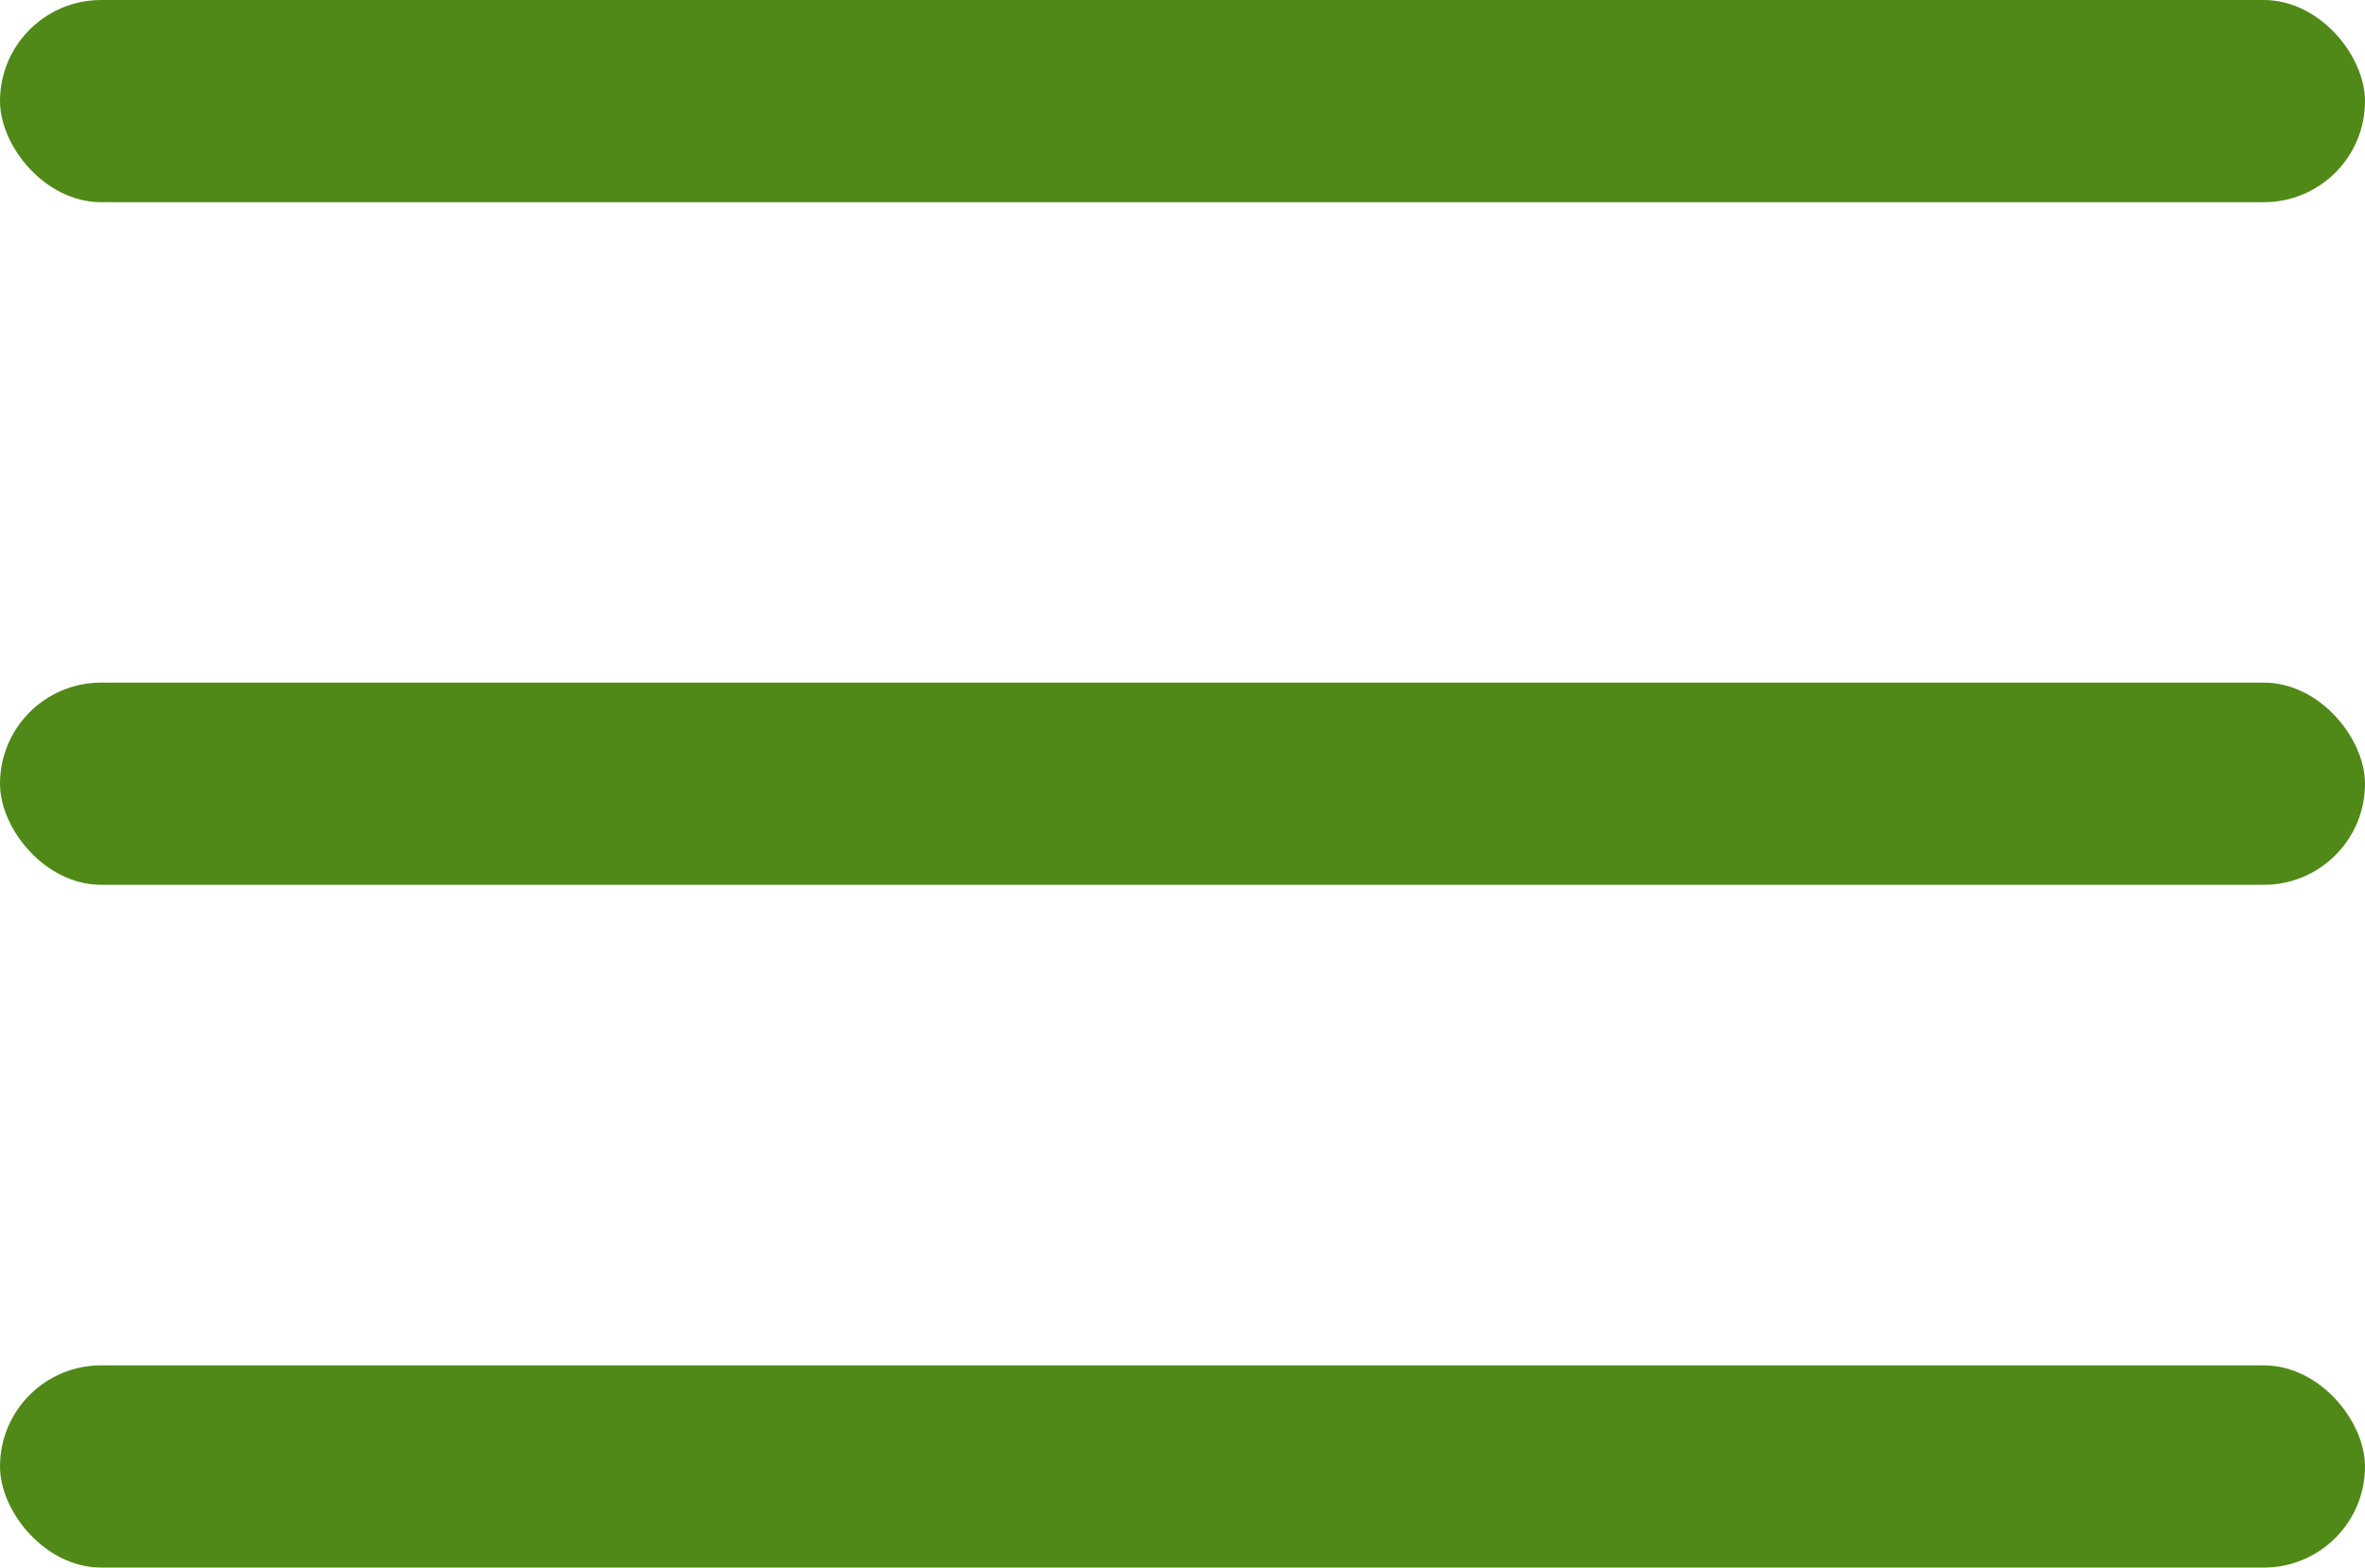
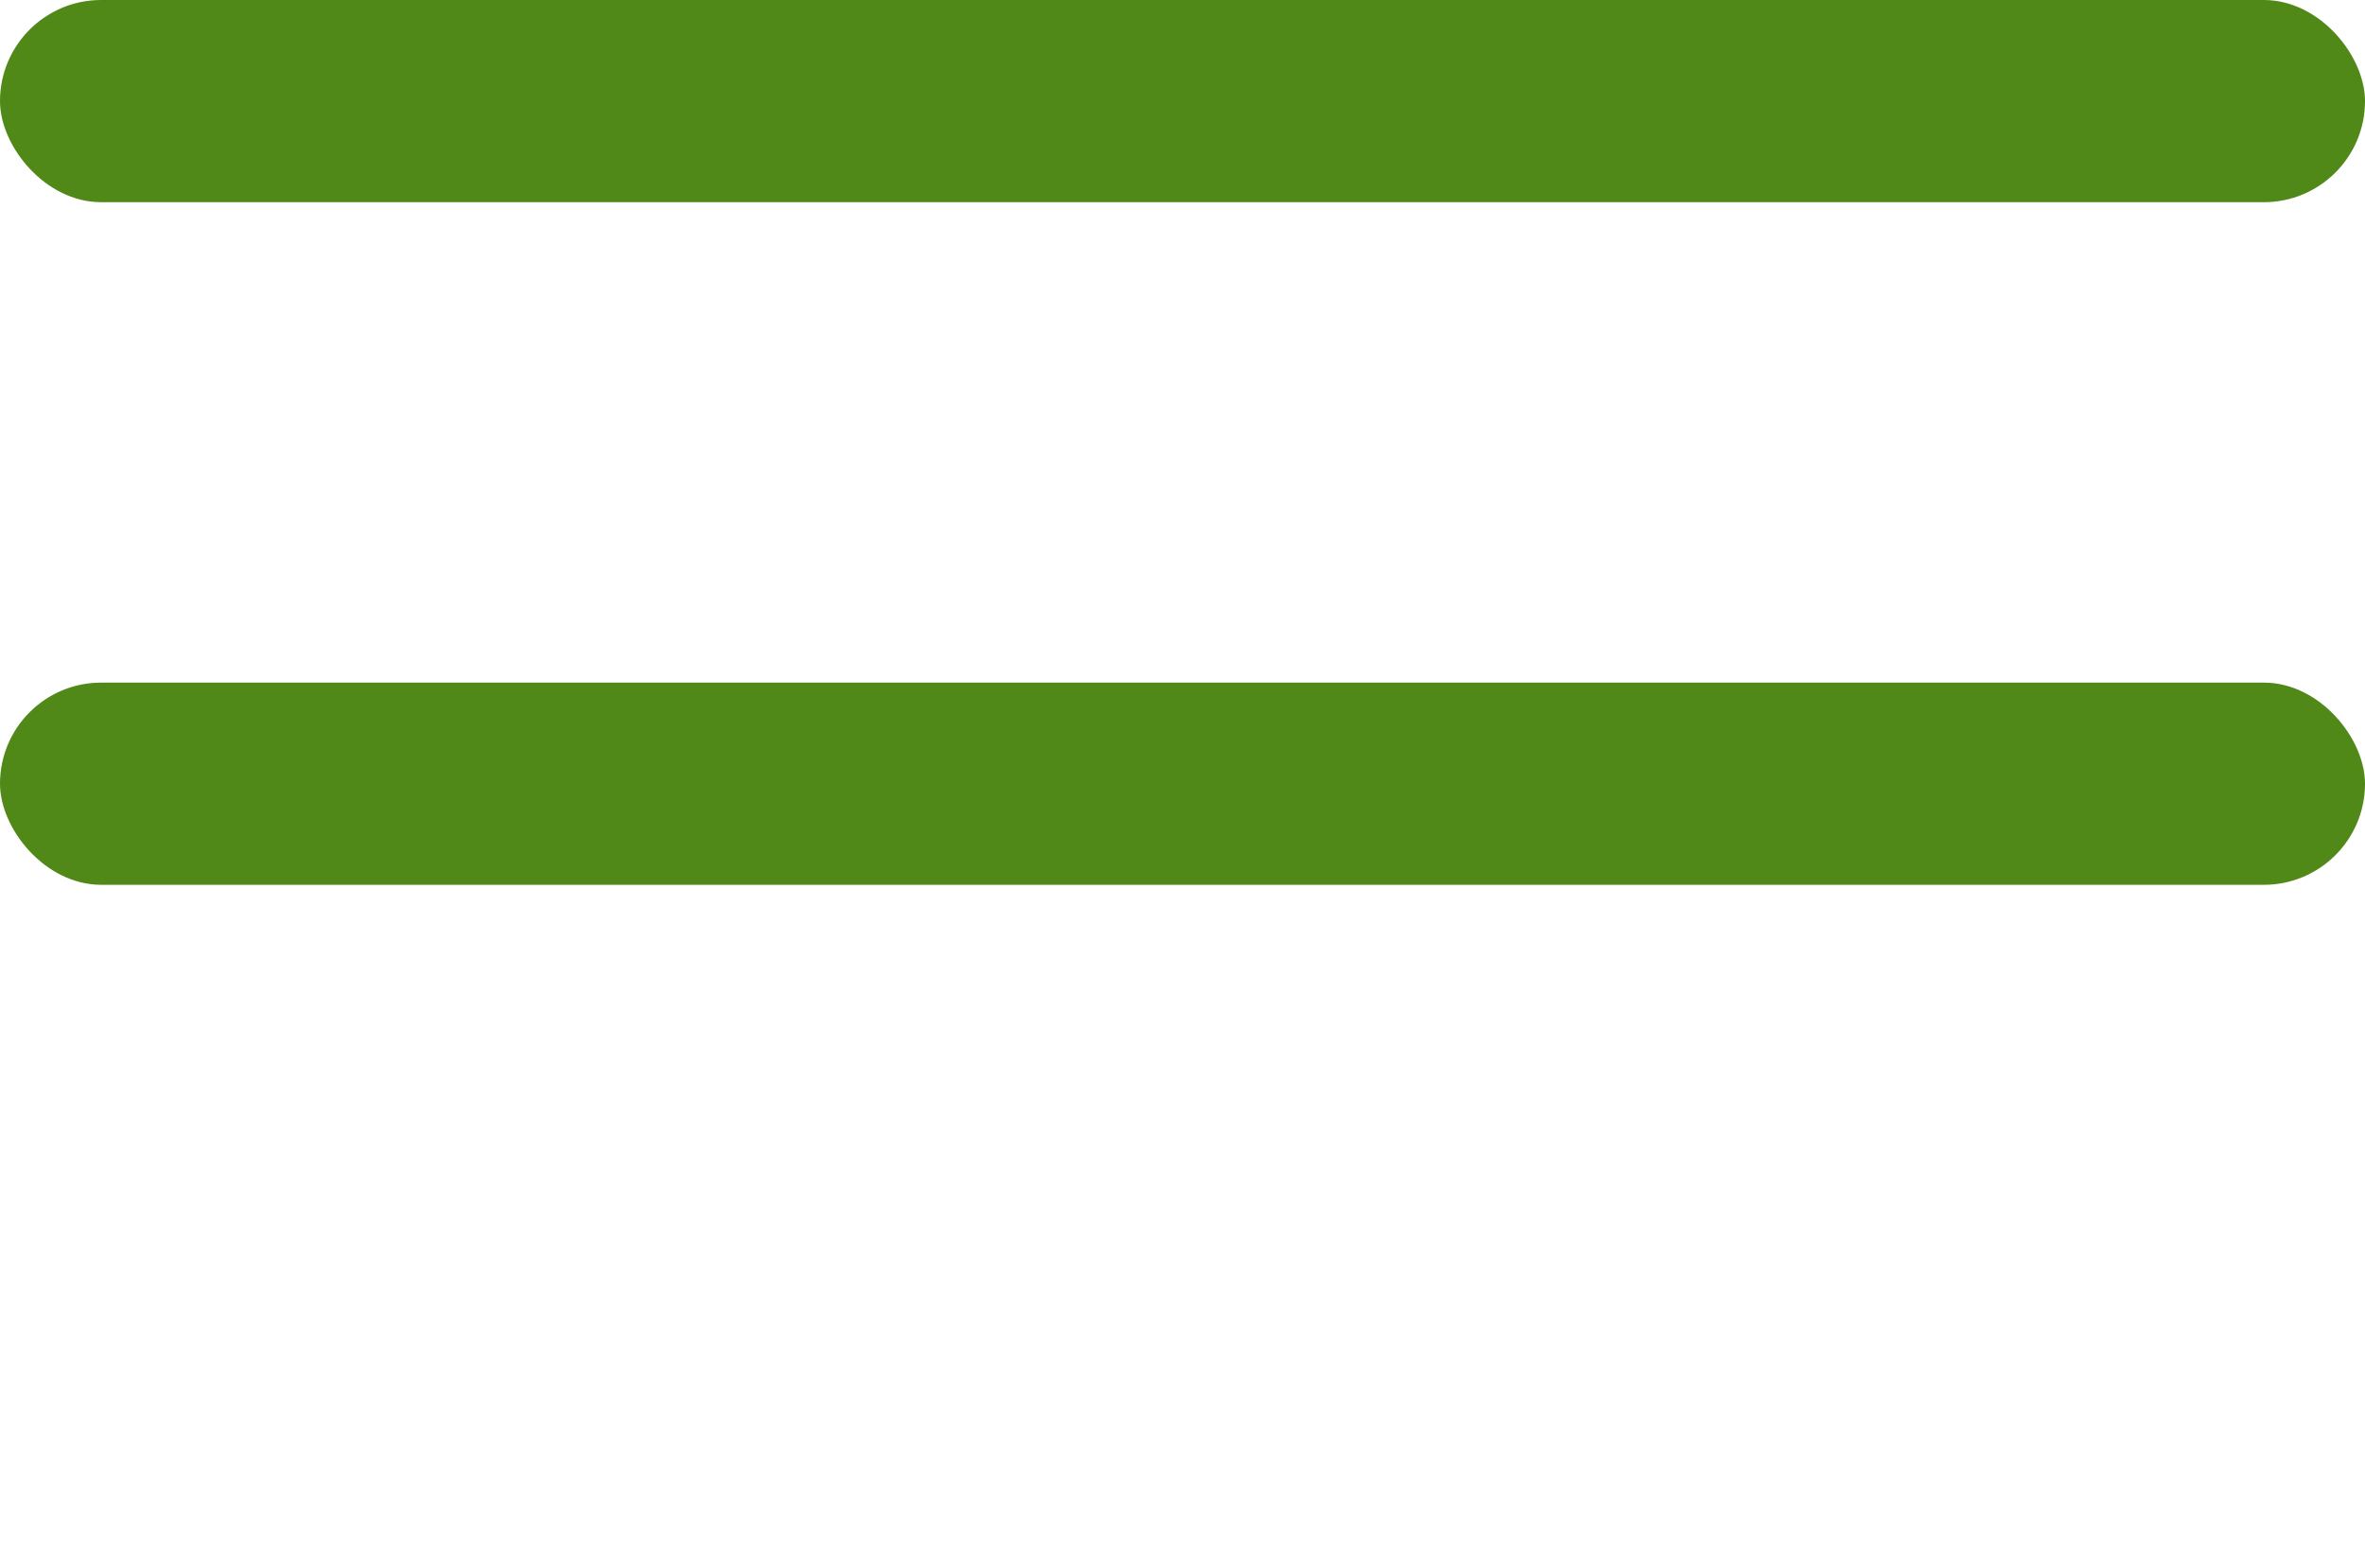
<svg xmlns="http://www.w3.org/2000/svg" viewBox="0 0 20.3 13.459">
  <defs>
    <style>
      .cls-1 {
        fill: #508918;
      }
    </style>
  </defs>
  <g id="Group_72" data-name="Group 72" transform="translate(-11 -21)">
    <rect id="Rectangle_1" data-name="Rectangle 1" class="cls-1" width="20.3" height="1.736" rx="0.868" transform="translate(11 21)" />
    <rect id="Rectangle_2" data-name="Rectangle 2" class="cls-1" width="20.3" height="1.736" rx="0.868" transform="translate(11 26.861)" />
-     <rect id="Rectangle_3" data-name="Rectangle 3" class="cls-1" width="20.3" height="1.736" rx="0.868" transform="translate(11 32.723)" />
  </g>
</svg>